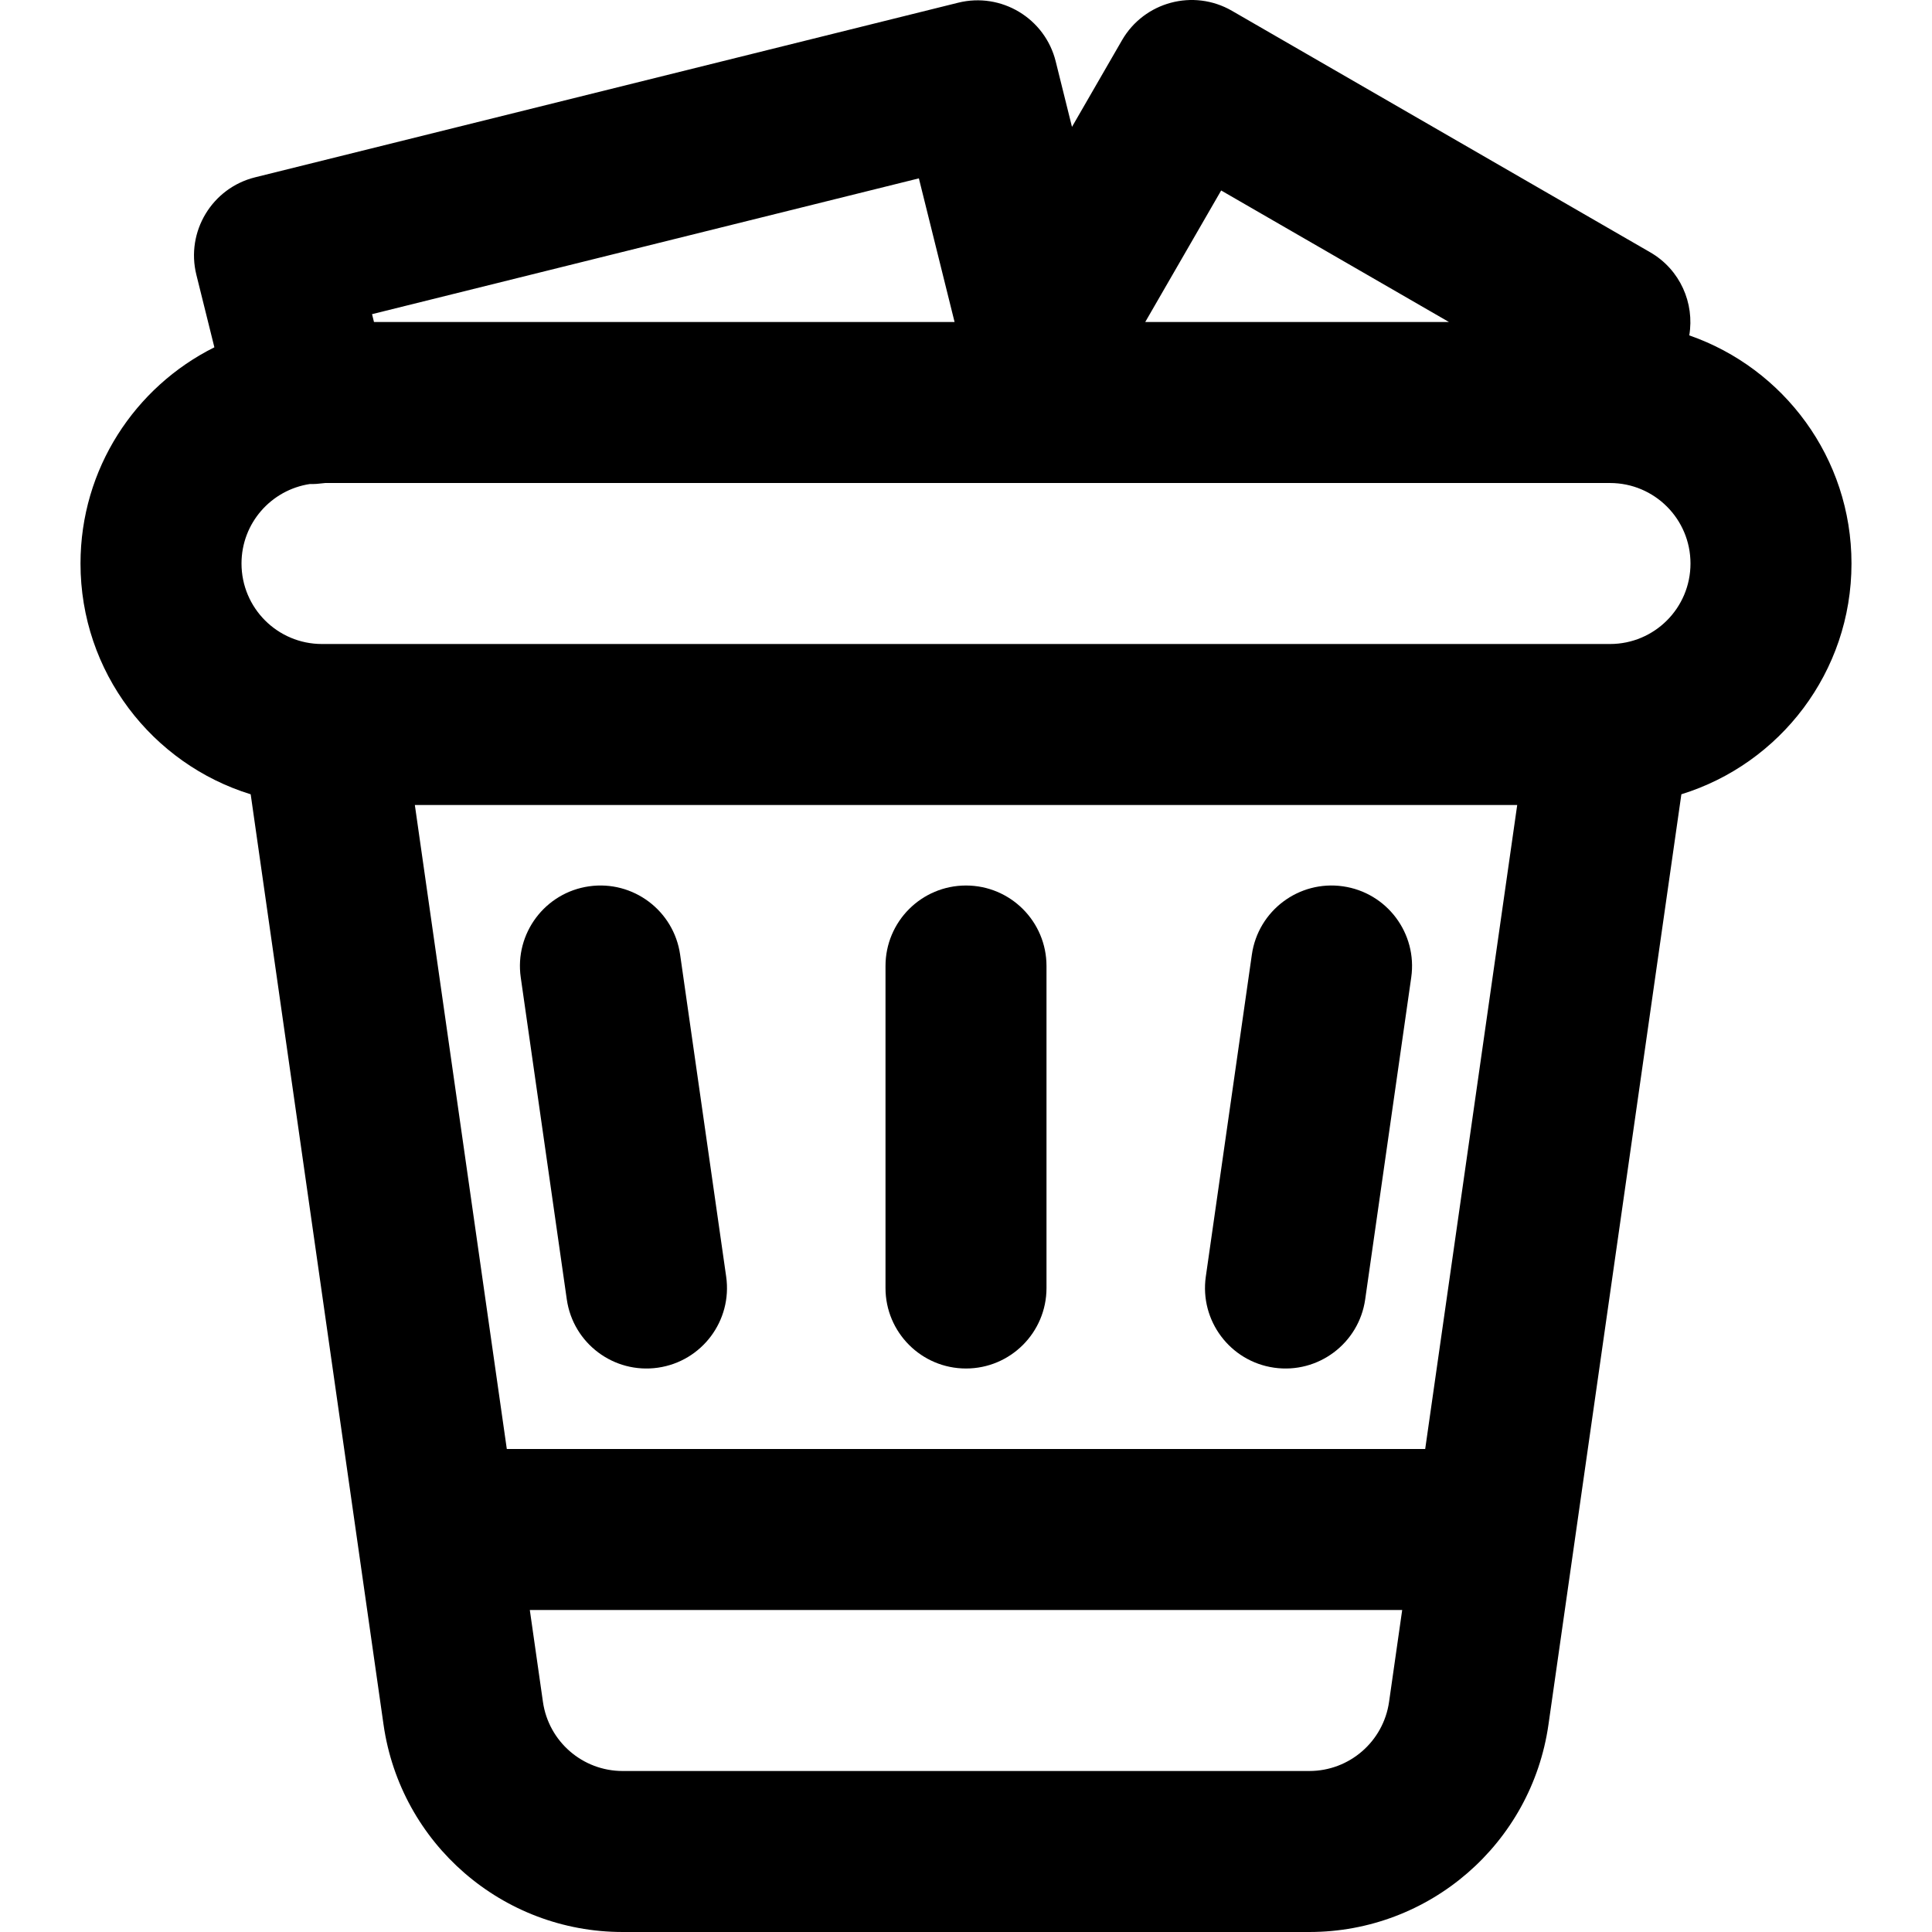
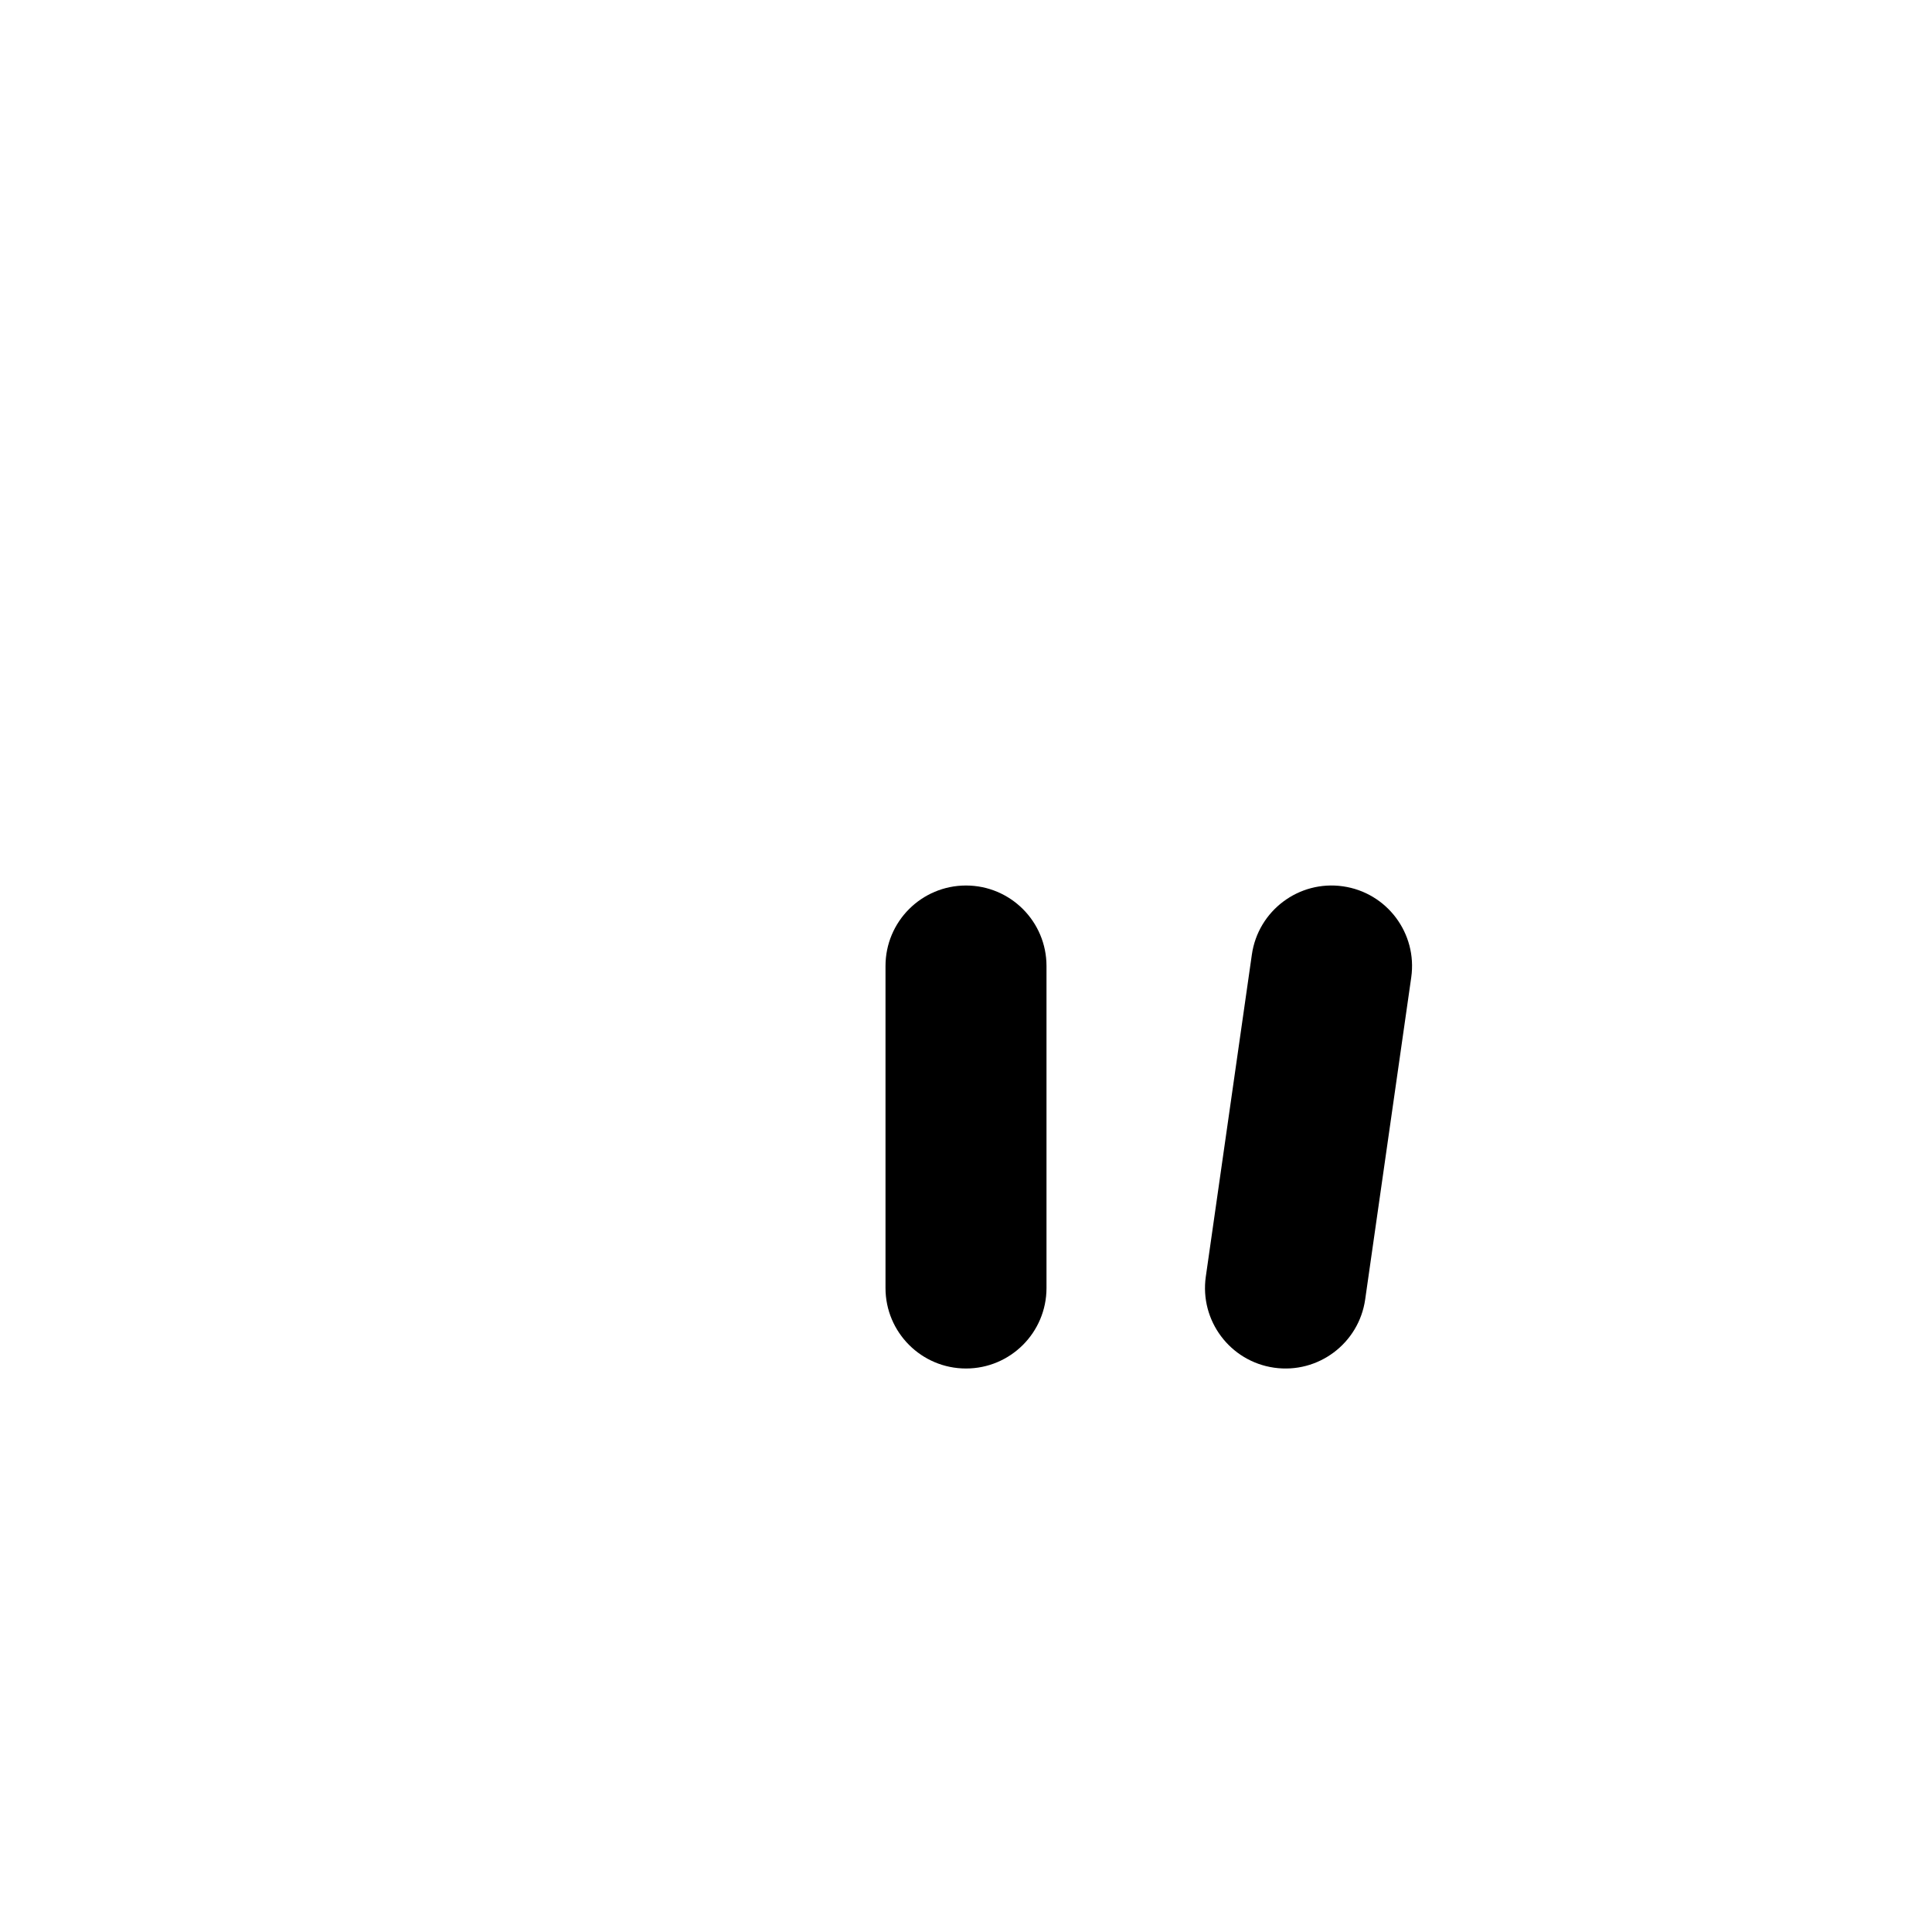
<svg xmlns="http://www.w3.org/2000/svg" fill="#000000" height="800px" width="800px" version="1.1" id="Layer_1" viewBox="0 0 512.004 512.004" xml:space="preserve">
  <g>
    <g>
      <g>
-         <path d="M490.668,149.337c0-27.992-17.963-51.762-42.99-60.455c1.437-8.533-2.416-17.439-10.35-22.02l-110.848-64     c-10.204-5.892-23.252-2.395-29.143,7.81l-13.25,22.953l-4.311-17.347c-2.841-11.433-14.412-18.399-25.845-15.56L67.607,46.99     c-11.435,2.84-18.403,14.412-15.563,25.847l4.77,19.204c-21.03,10.486-35.479,32.193-35.479,57.296     c0,28.775,18.976,53.102,45.1,61.162l35.208,246.558c4.513,31.528,31.518,54.947,63.359,54.947h0.004h181.99h0.004     c31.841,0,58.846-23.419,63.358-54.94l6.956-48.711c0-0.001,0-0.002,0-0.003l28.27-197.856     C471.701,202.429,490.668,178.106,490.668,149.337z M323.624,50.48l60.372,34.857h-80.494L323.624,50.48z M252.974,85.337H99.112     l-0.517-2.08l144.919-35.989L252.974,85.337z M82.103,128.274c0.601,0.011,1.205,0.001,1.814-0.04     c1.514-0.136,1.731-0.155,2.28-0.23h180.359h13.702h134.095h12.316c11.791,0,21.333,9.542,21.333,21.333     s-9.542,21.333-21.333,21.333H85.344h-0.009c-11.791,0-21.333-9.542-21.333-21.333C64.002,138.647,71.852,129.832,82.103,128.274     z M377.694,384.004H134.311L109.94,213.337h292.139L377.694,384.004z M165.007,469.337c-10.611,0-19.618-7.811-21.122-18.319     l-3.477-24.348h231.19l-3.48,24.353c-1.503,10.502-10.51,18.313-21.121,18.313H165.007z" />
        <path d="M337.654,362.455c11.663,1.668,22.471-6.435,24.138-18.099l12.203-85.333c1.668-11.663-6.435-22.471-18.099-24.138     c-11.663-1.668-22.471,6.435-24.138,18.099l-12.203,85.333C317.887,349.98,325.99,360.788,337.654,362.455z" />
-         <path d="M138.004,259.024l12.203,85.333c1.668,11.663,12.475,19.766,24.138,18.099c11.663-1.668,19.766-12.475,18.099-24.138     l-12.203-85.333c-1.668-11.663-12.475-19.766-24.138-18.099C144.439,236.553,136.337,247.36,138.004,259.024z" />
        <path d="M256.002,362.67c11.782,0,21.333-9.551,21.333-21.333v-85.333c0-11.782-9.551-21.333-21.333-21.333     c-11.782,0-21.333,9.551-21.333,21.333v85.333C234.668,353.119,244.22,362.67,256.002,362.67z" />
      </g>
    </g>
  </g>
</svg>